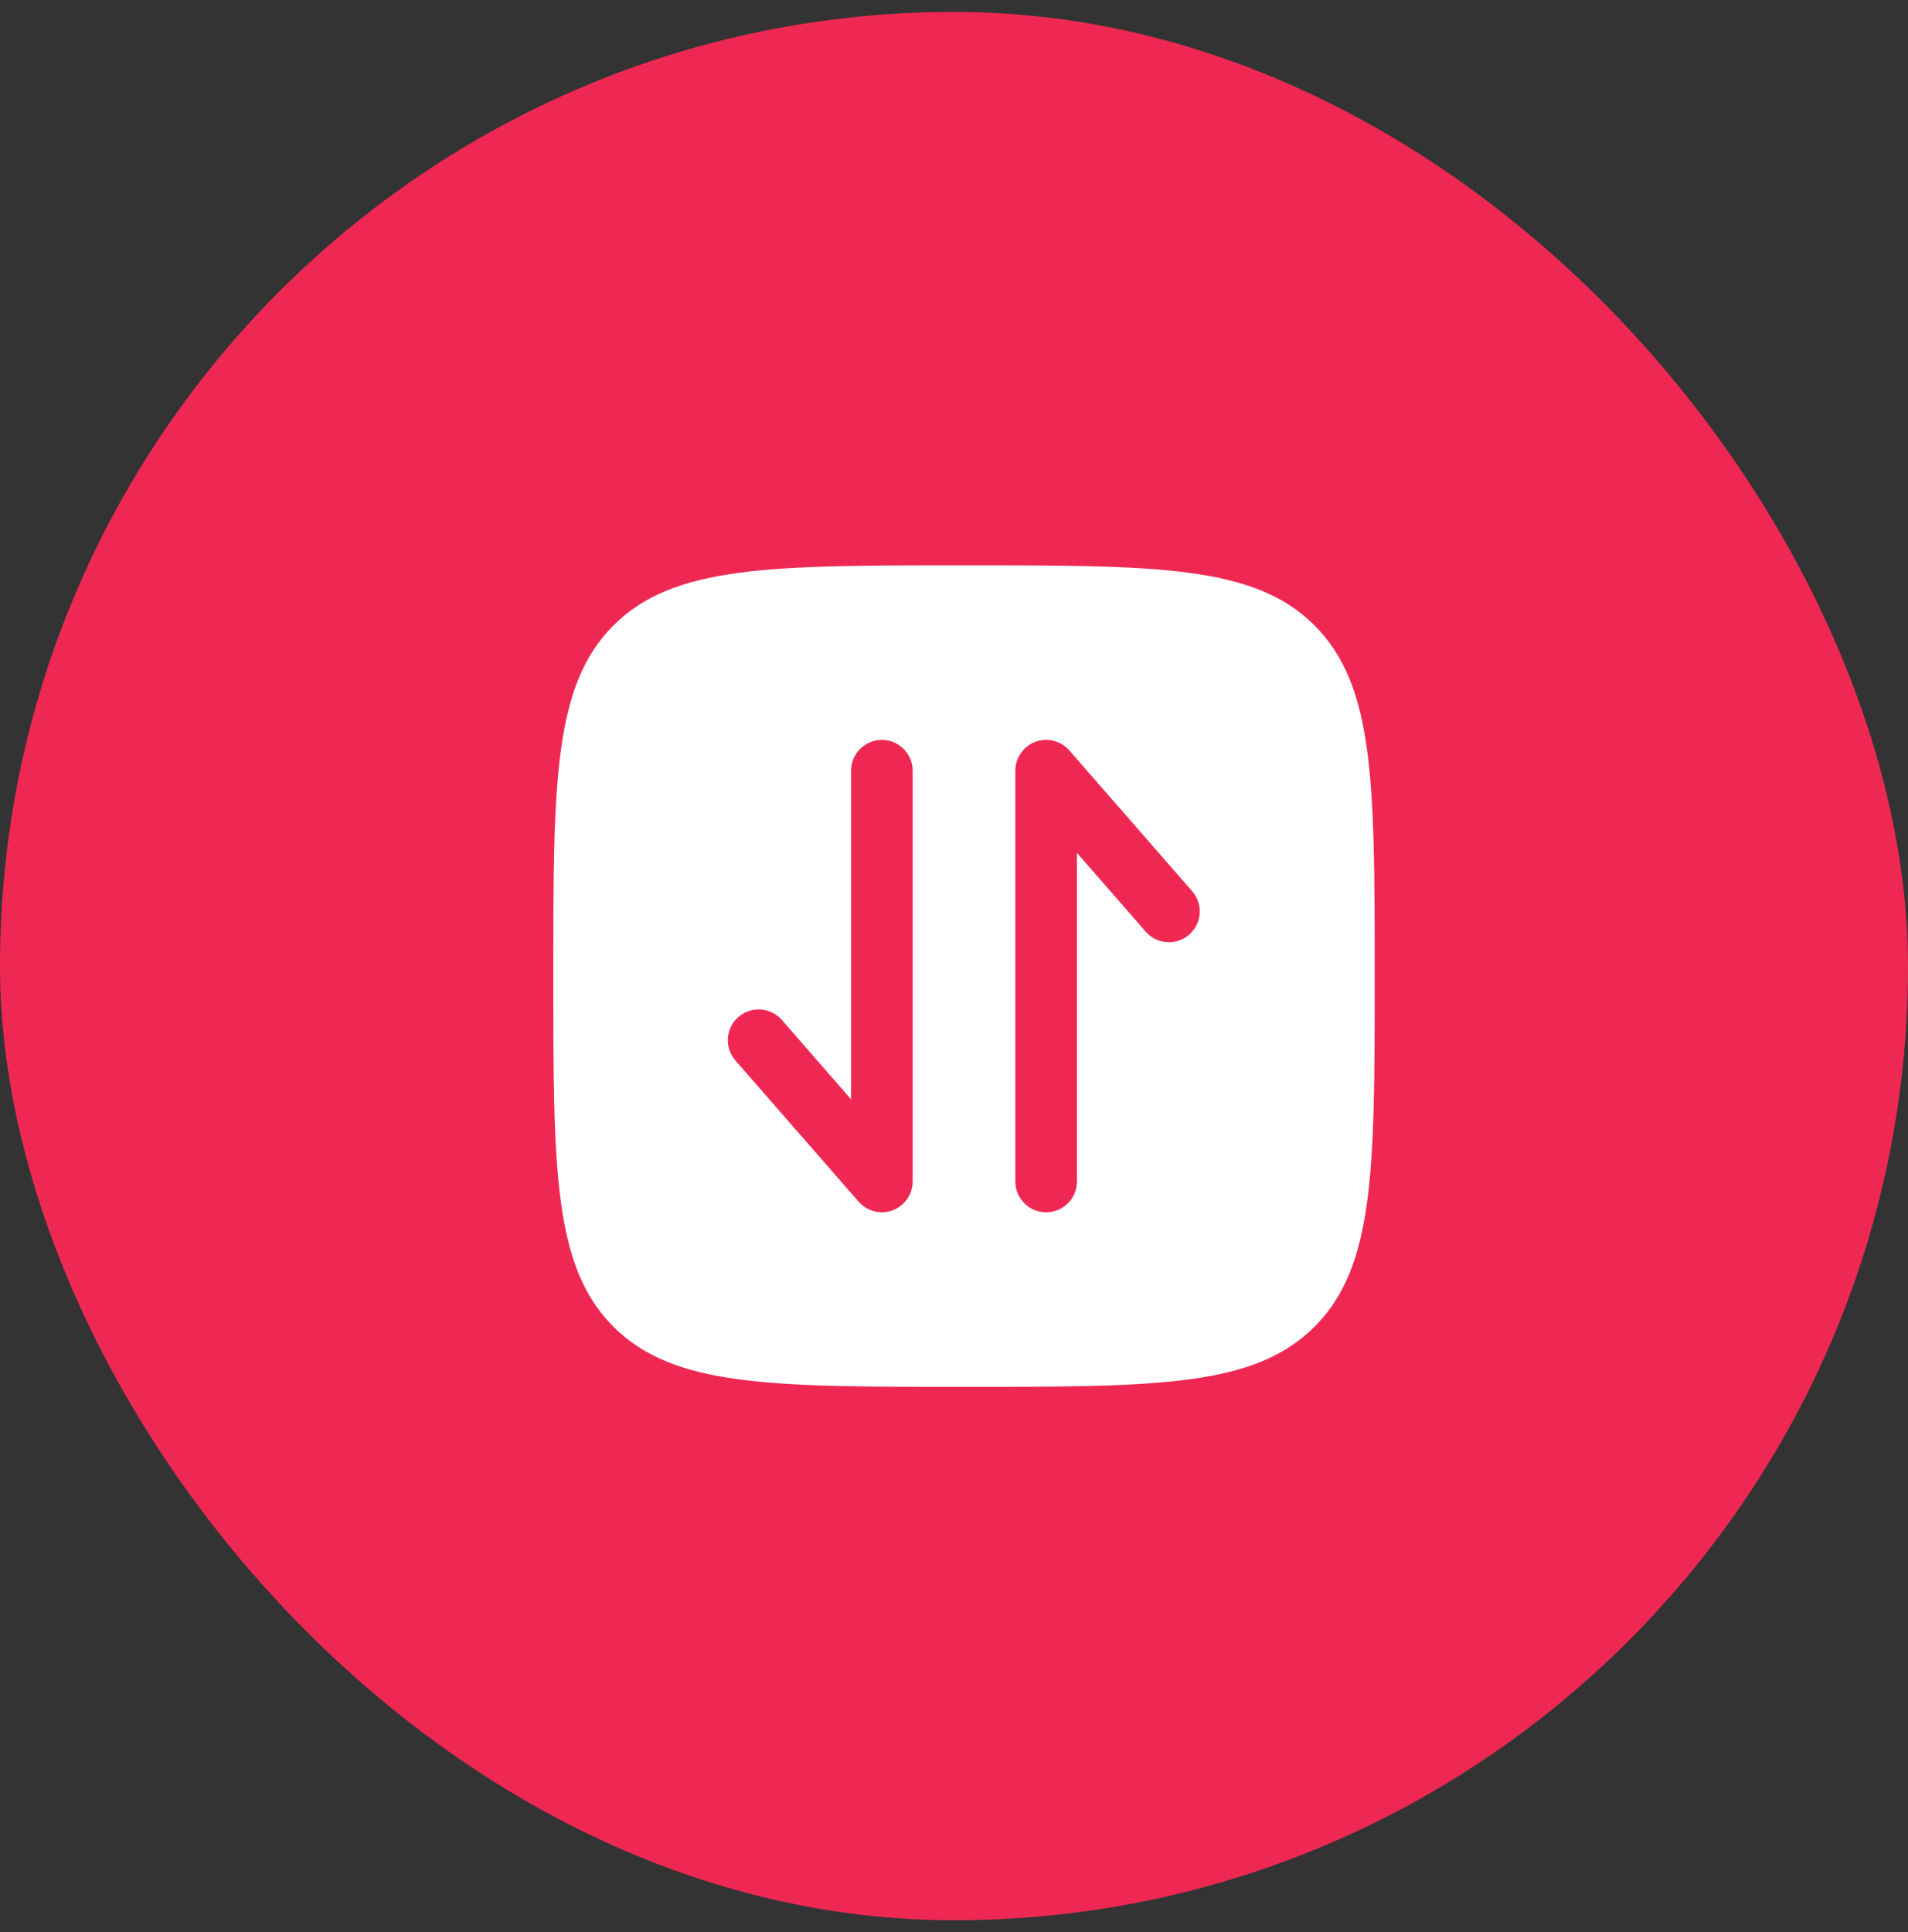
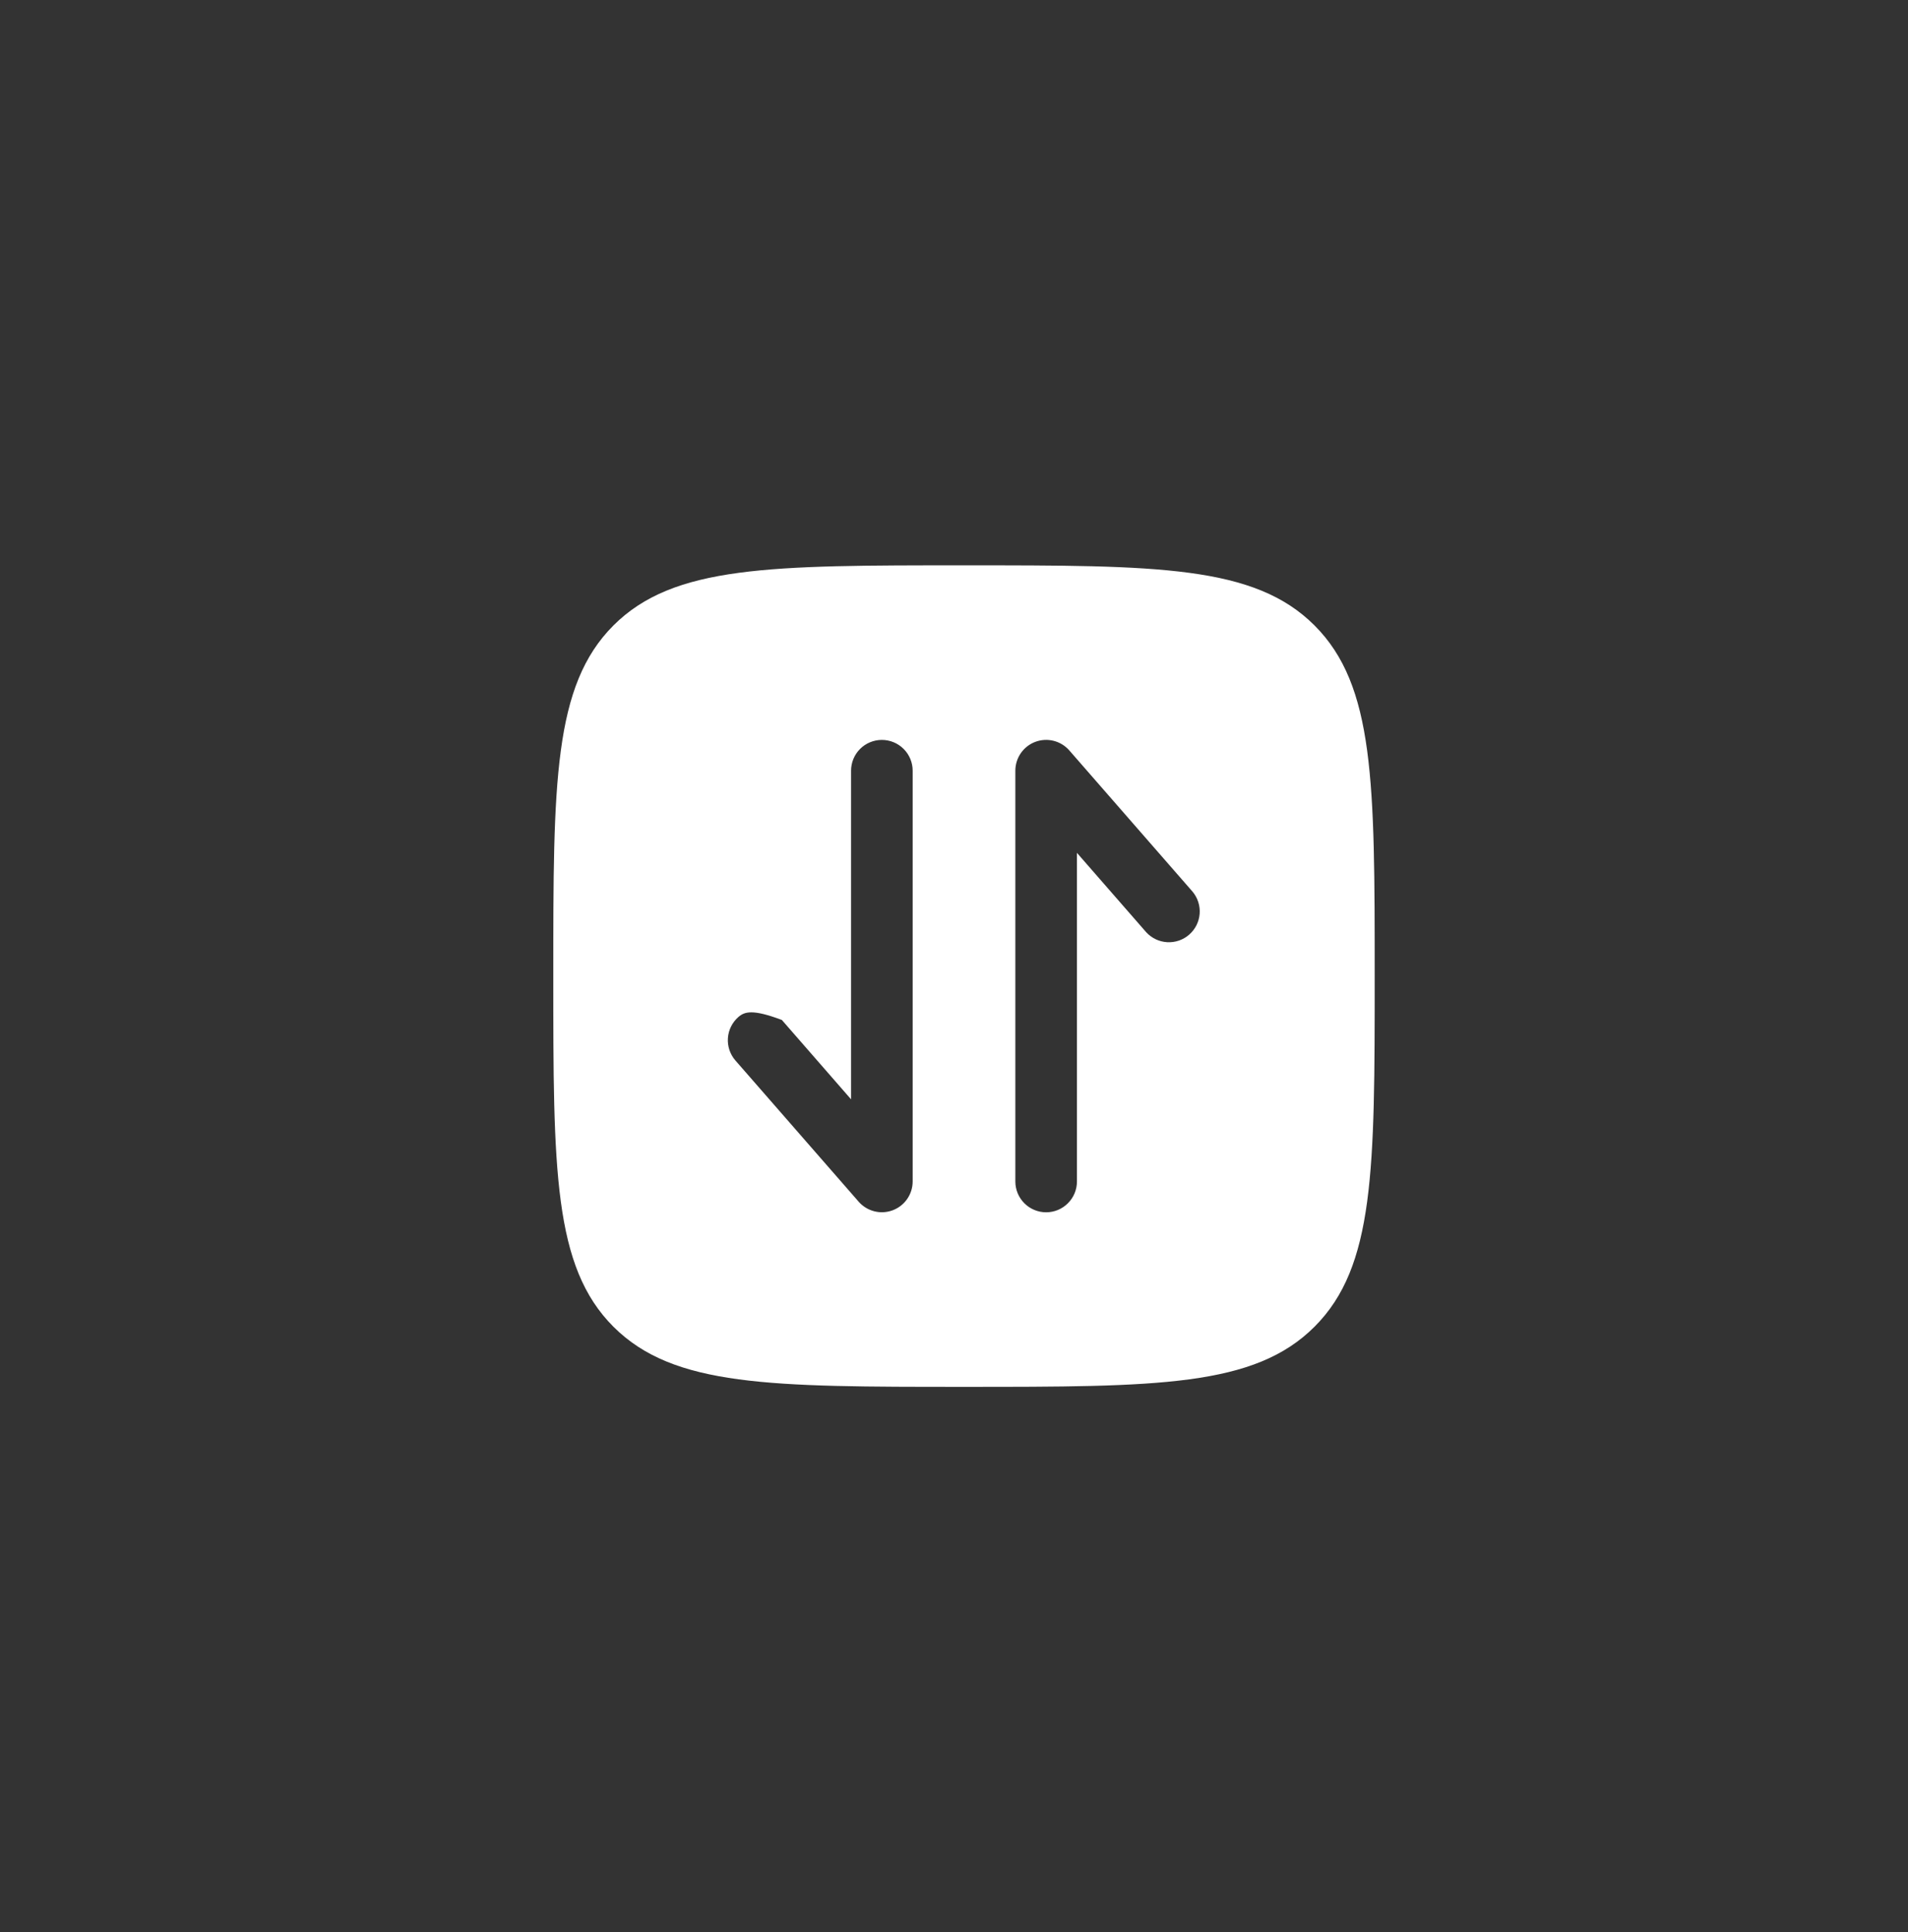
<svg xmlns="http://www.w3.org/2000/svg" width="80" height="81" viewBox="0 0 80 81" fill="none">
  <rect x="0" y="0" width="80" height="81" fill="#333333" stroke="none" />
-   <rect y="0.5" width="80" height="80" rx="40" fill="#EF2853" />
  <g clip-path="url(#clip0_4952_5546)">
-     <path fill-rule="evenodd" clip-rule="evenodd" d="M25.72 55.618C28.245 58.139 32.302 58.139 40.419 58.139C48.537 58.139 52.596 58.139 55.117 55.617C57.639 53.097 57.639 49.037 57.639 40.919C57.639 32.802 57.639 28.743 55.117 26.22C52.597 23.699 48.537 23.699 40.419 23.699C32.302 23.699 28.243 23.699 25.72 26.22C23.199 28.745 23.199 32.802 23.199 40.919C23.199 49.037 23.199 53.097 25.72 55.618ZM32.782 42.758C32.557 42.5 32.238 42.342 31.896 42.319C31.555 42.296 31.217 42.41 30.959 42.635C30.701 42.861 30.543 43.179 30.52 43.521C30.497 43.863 30.611 44.2 30.836 44.458L36.002 50.376C36.175 50.574 36.404 50.715 36.659 50.779C36.913 50.844 37.182 50.829 37.428 50.737C37.674 50.645 37.886 50.48 38.036 50.264C38.186 50.048 38.266 49.792 38.267 49.529V32.309C38.267 31.967 38.131 31.638 37.888 31.396C37.646 31.154 37.318 31.018 36.975 31.018C36.633 31.018 36.304 31.154 36.062 31.396C35.82 31.638 35.684 31.967 35.684 32.309V46.085L32.782 42.758ZM43.41 31.099C43.164 31.191 42.952 31.356 42.802 31.573C42.652 31.789 42.572 32.046 42.572 32.309V49.529C42.572 49.872 42.708 50.2 42.95 50.442C43.192 50.685 43.521 50.821 43.863 50.821C44.206 50.821 44.534 50.685 44.776 50.442C45.019 50.2 45.155 49.872 45.155 49.529V35.753L48.056 39.077C48.284 39.327 48.6 39.478 48.937 39.498C49.275 39.517 49.607 39.404 49.861 39.181C50.116 38.959 50.273 38.646 50.3 38.309C50.326 37.972 50.219 37.638 50.002 37.379L44.836 31.46C44.663 31.262 44.434 31.121 44.18 31.057C43.925 30.992 43.657 31.007 43.41 31.099Z" fill="white" />
+     <path fill-rule="evenodd" clip-rule="evenodd" d="M25.72 55.618C28.245 58.139 32.302 58.139 40.419 58.139C48.537 58.139 52.596 58.139 55.117 55.617C57.639 53.097 57.639 49.037 57.639 40.919C57.639 32.802 57.639 28.743 55.117 26.22C52.597 23.699 48.537 23.699 40.419 23.699C32.302 23.699 28.243 23.699 25.72 26.22C23.199 28.745 23.199 32.802 23.199 40.919C23.199 49.037 23.199 53.097 25.72 55.618ZM32.782 42.758C31.555 42.296 31.217 42.41 30.959 42.635C30.701 42.861 30.543 43.179 30.52 43.521C30.497 43.863 30.611 44.2 30.836 44.458L36.002 50.376C36.175 50.574 36.404 50.715 36.659 50.779C36.913 50.844 37.182 50.829 37.428 50.737C37.674 50.645 37.886 50.48 38.036 50.264C38.186 50.048 38.266 49.792 38.267 49.529V32.309C38.267 31.967 38.131 31.638 37.888 31.396C37.646 31.154 37.318 31.018 36.975 31.018C36.633 31.018 36.304 31.154 36.062 31.396C35.82 31.638 35.684 31.967 35.684 32.309V46.085L32.782 42.758ZM43.41 31.099C43.164 31.191 42.952 31.356 42.802 31.573C42.652 31.789 42.572 32.046 42.572 32.309V49.529C42.572 49.872 42.708 50.2 42.95 50.442C43.192 50.685 43.521 50.821 43.863 50.821C44.206 50.821 44.534 50.685 44.776 50.442C45.019 50.2 45.155 49.872 45.155 49.529V35.753L48.056 39.077C48.284 39.327 48.6 39.478 48.937 39.498C49.275 39.517 49.607 39.404 49.861 39.181C50.116 38.959 50.273 38.646 50.3 38.309C50.326 37.972 50.219 37.638 50.002 37.379L44.836 31.46C44.663 31.262 44.434 31.121 44.18 31.057C43.925 30.992 43.657 31.007 43.41 31.099Z" fill="white" />
  </g>
  <defs>
    <clipPath id="clip0_4952_5546">
      <rect width="42" height="42" fill="white" transform="translate(19 19.5)" />
    </clipPath>
  </defs>
</svg>